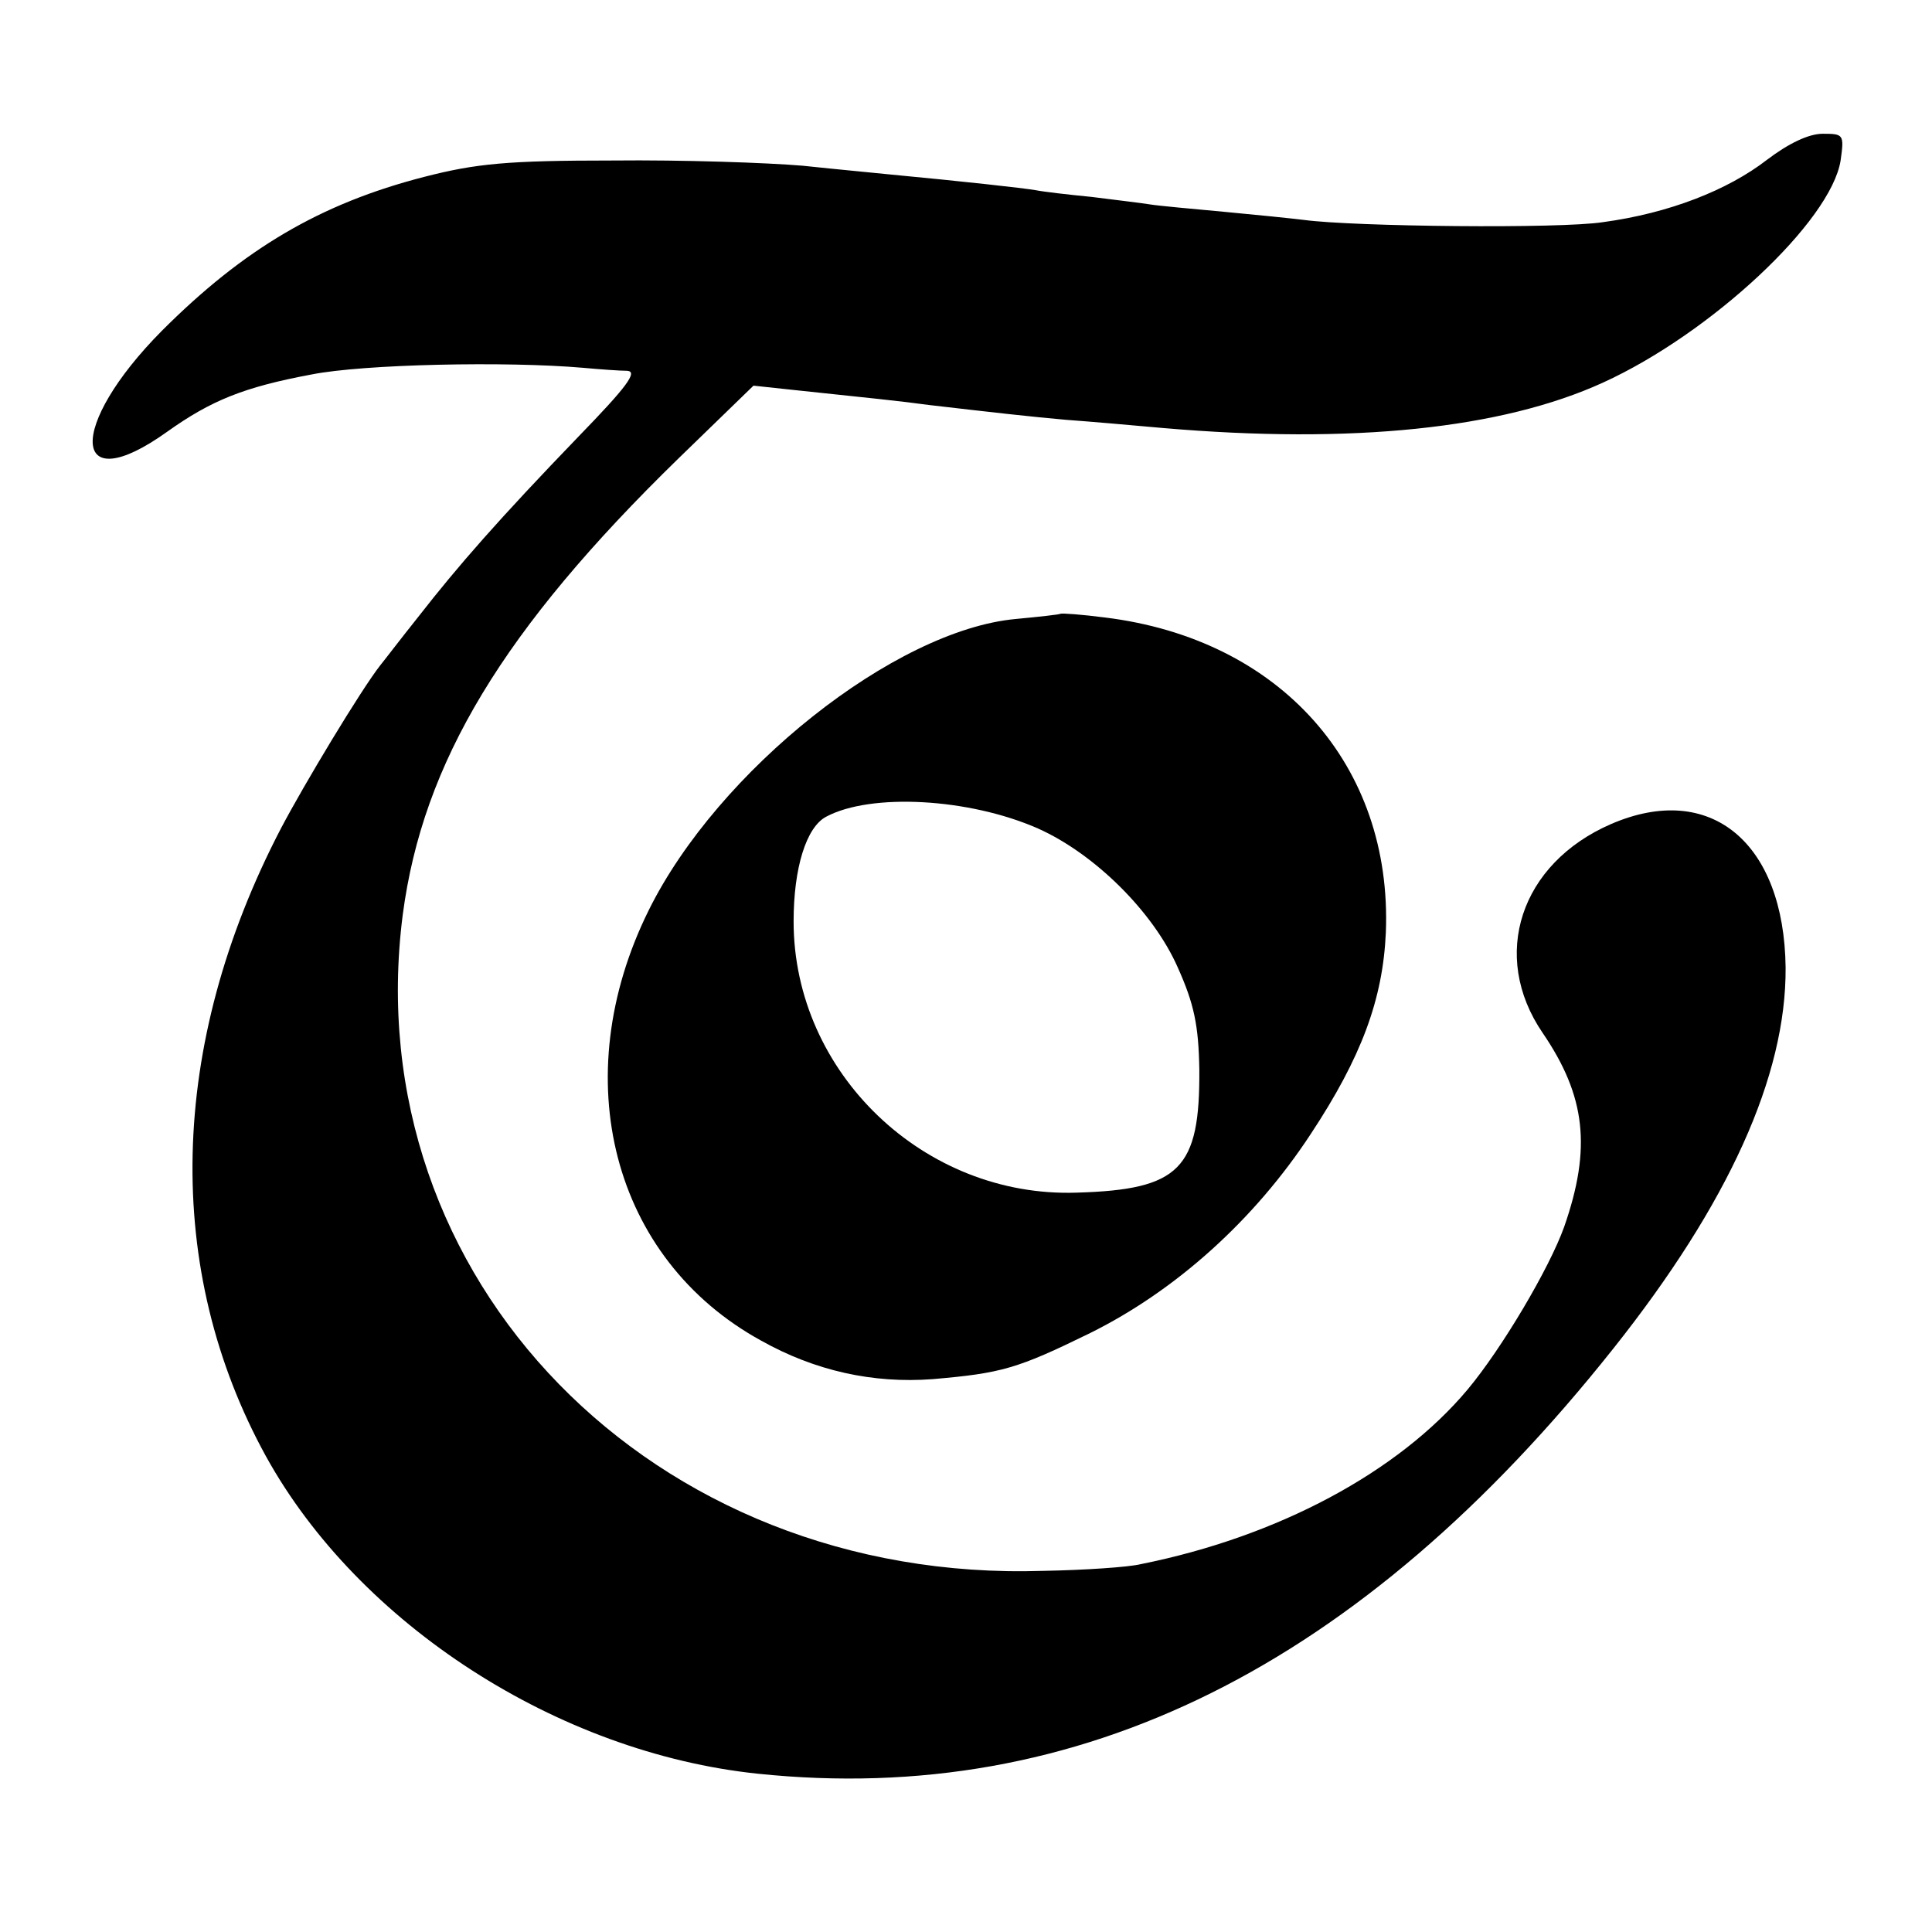
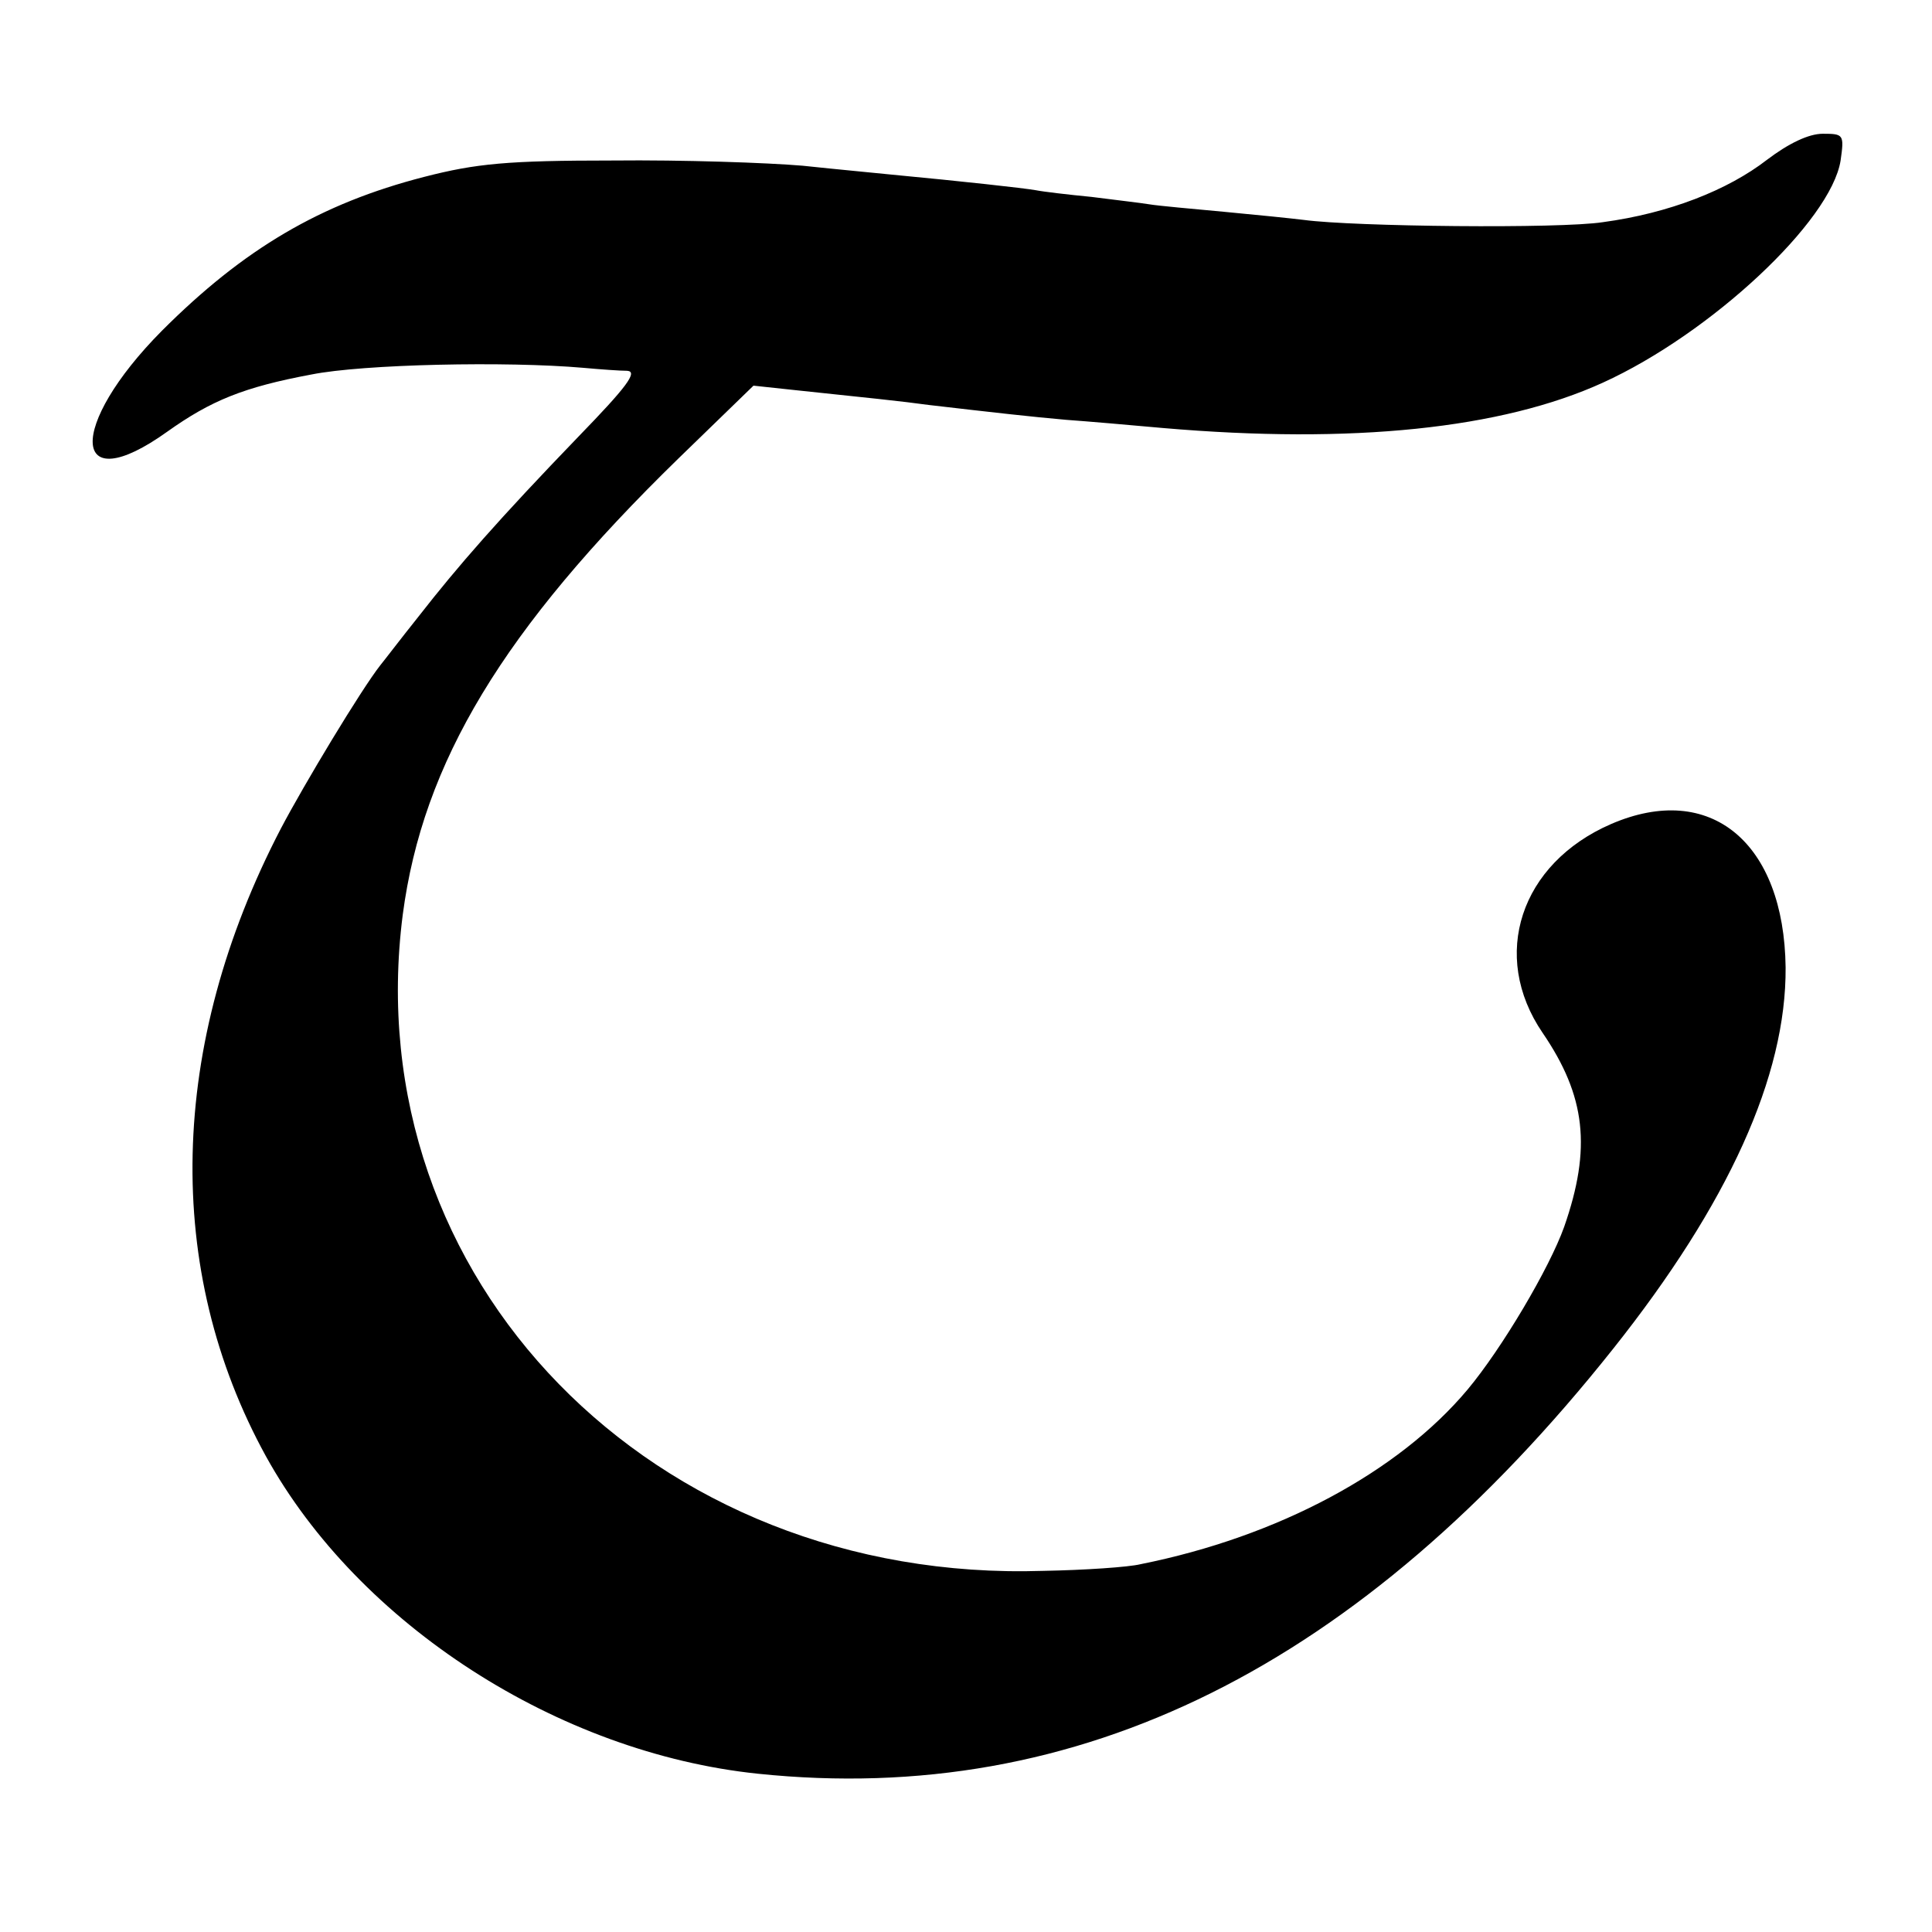
<svg xmlns="http://www.w3.org/2000/svg" version="1.0" width="260pt" height="260pt" viewBox="0 0 260 260" preserveAspectRatio="xMidYMid meet">
  <g transform="translate(0,260) scale(0.1,-0.1)" fill="#000000" stroke="none">
    <path d="M2378 2385 c-53 -41 -132 -72 -221 -84 -58 -9 -335 -6 -402 3 -16 2 -65 7 -108 11 -43 4 -88 8 -100 10 -12 2 -47 6 -78 10 -31 3 -65 7 -75 9 -17 3 -99 12 -194 21 -19 2 -73 7 -120 12 -47 4 -161 8 -255 7 -142 0 -184 -4 -254 -22 -140 -36 -243 -97 -353 -207 -128 -129 -123 -229 7 -136 59 42 103 60 194 77 70 14 263 18 366 9 22 -2 49 -4 59 -4 15 -1 -1 -22 -65 -88 -108 -112 -163 -175 -216 -243 -24 -30 -46 -59 -51 -65 -26 -33 -103 -161 -134 -220 -152 -292 -158 -594 -20 -845 125 -226 393 -399 662 -427 432 -45 811 144 1151 572 155 195 233 367 232 513 -2 168 -101 251 -235 193 -122 -53 -163 -177 -92 -281 58 -85 66 -155 29 -261 -20 -56 -84 -164 -130 -219 -93 -111 -255 -198 -440 -235 -16 -4 -76 -8 -131 -9 -526 -17 -925 393 -862 883 27 205 135 384 371 614 l101 98 56 -6 c95 -10 144 -15 180 -20 86 -10 139 -16 185 -20 28 -2 86 -7 130 -11 255 -22 456 -1 592 61 145 66 307 217 320 299 5 35 4 36 -24 36 -19 0 -46 -13 -75 -35z" />
-     <path d="M1427 1774 c-1 -1 -28 -4 -60 -7 -163 -15 -401 -204 -494 -392 -112 -226 -49 -469 151 -579 73 -41 151 -58 231 -52 93 8 114 14 212 62 115 57 221 152 297 268 68 103 97 181 101 271 9 225 -142 395 -378 424 -31 4 -58 6 -60 5z m-30 -289 c76 -34 155 -112 188 -187 22 -49 28 -78 29 -137 1 -134 -26 -162 -165 -166 -205 -7 -381 161 -381 365 0 72 17 127 44 141 60 32 192 25 285 -16z" />
  </g>
</svg>